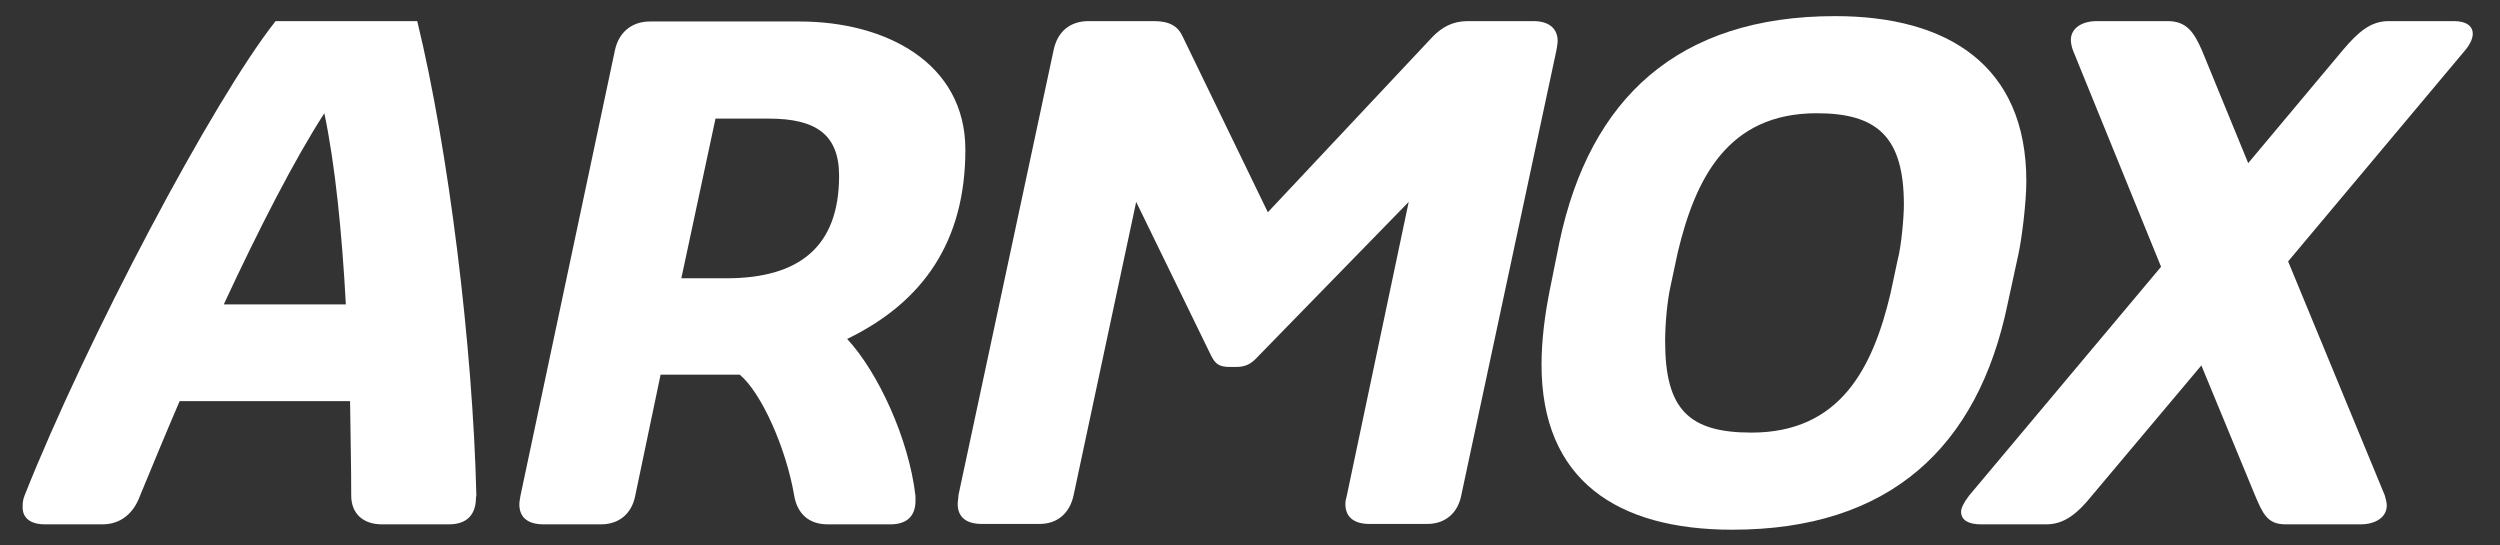
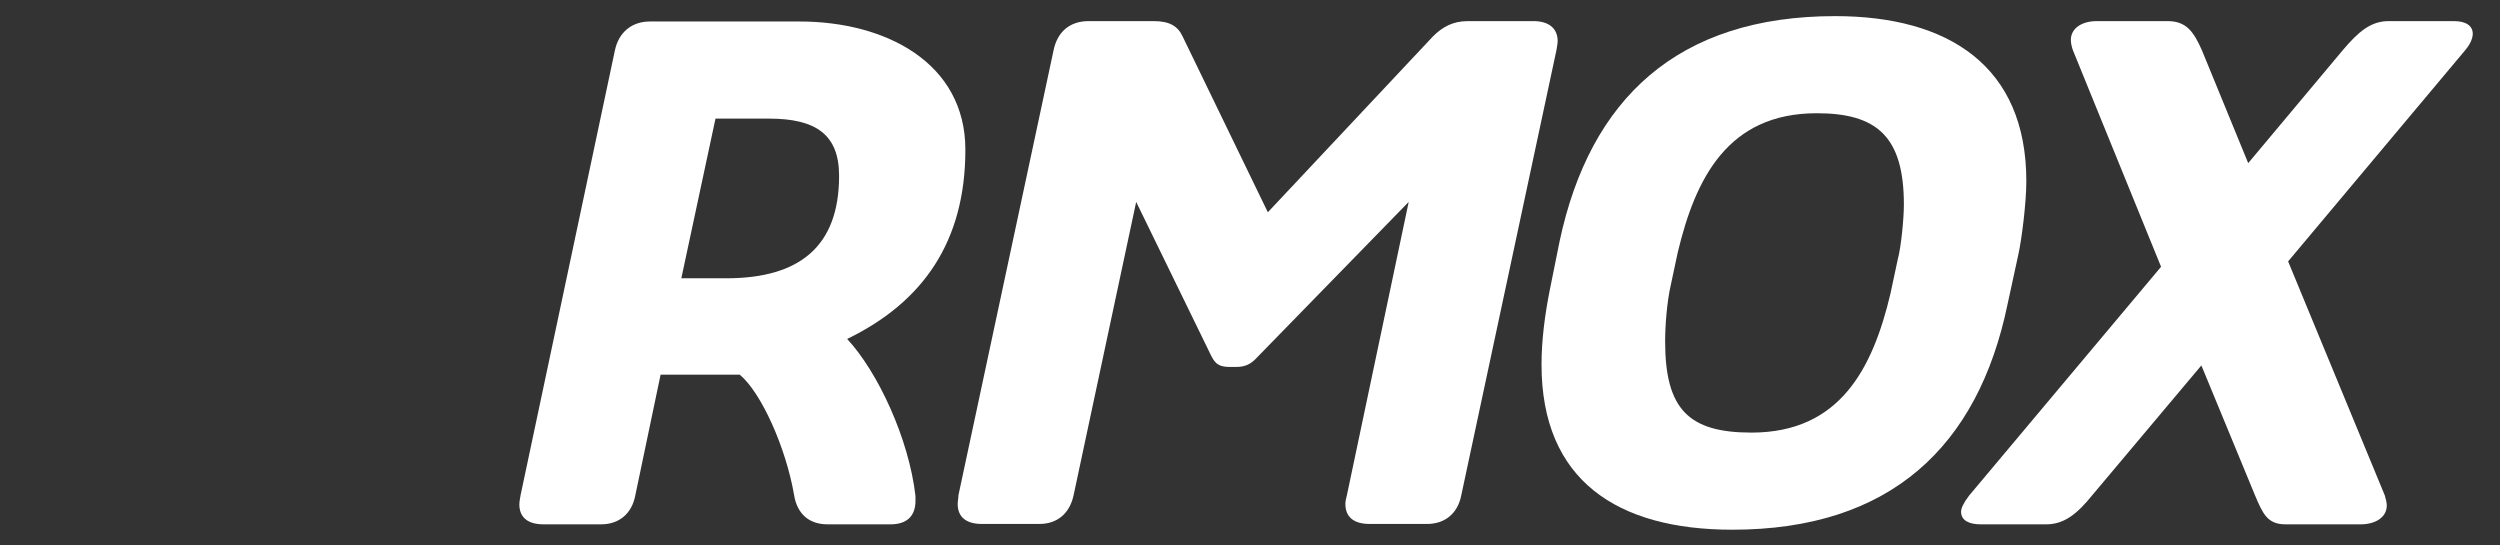
<svg xmlns="http://www.w3.org/2000/svg" version="1.1" id="svg2" x="0px" y="0px" viewBox="0 0 651.3 142.1" style="enable-background:new 0 0 651.3 142.1;" xml:space="preserve">
  <rect x="0" y="0" width="651.3" height="142.1" fill="#333333" stroke="none" />
  <style type="text/css">
	.st0{fill:#FFFFFF;}
	.st1{fill:#606060;}
</style>
  <g>
-     <path id="path44" class="st0" d="M58.3,79.3h31.8c-1-18.7-2.8-36.5-5.6-49.8C76.8,41.4,67.4,59.7,58.3,79.3z M124,129.6   c0,4.4-2.3,7-7,7H99.5c-4.9,0-8-2.8-8-7.5c0-7.9-0.2-16.3-0.3-24.6H46.8c-3.7,8.6-7.2,17.1-10.3,24.6c-1.7,4.7-5.1,7.5-9.8,7.5h-15   c-3.7,0-5.8-1.6-5.8-4.4c0-0.9,0-1.9,0.5-3.1C22.5,88.5,55.5,26.1,71.8,5.5h36.9c8.2,33.7,14.5,84.9,15.4,123.6L124,129.6" />
    <path id="path46" class="st0" d="M186.4,30.9l-8.9,41.6h11.7c19,0,29.4-8.2,29.4-26.7c0-10.8-6.1-14.9-18.3-14.9H186.4z    M238.5,130.5c0,3.8-2.1,6.1-6.5,6.1h-16.4c-4.9,0-7.9-2.8-8.7-7.5c-2.1-12.4-8.6-26.9-14.2-31.5h-20.6l-6.6,31.5   c-0.9,4.7-4.2,7.5-8.9,7.5h-15c-4.2,0-6.3-1.9-6.3-5.2c0-0.7,0.2-1.6,0.3-2.3l24.6-116c1-4.7,4.4-7.5,9.1-7.5h39   c22.5,0,43.2,10.8,43.2,33.4c0,23.9-11,39.7-30.8,49.3c8,8.6,16.1,26,17.8,40.9L238.5,130.5" />
    <path id="path48" class="st0" d="M373.3,9.5c2.4-2.4,5.1-4,9.1-4h17.1c4,0,6.3,1.9,6.3,5.2c0,0.7-0.2,1.6-0.3,2.3l-24.8,116   c-0.9,4.7-4.2,7.5-8.9,7.5h-15c-4.2,0-6.3-1.9-6.3-5.2c0-0.7,0.2-1.6,0.4-2.3l16.1-76.4l-39.2,40.2c-1.9,2.1-3.3,2.8-5.9,2.8h-1.4   c-2.8,0-3.8-0.7-4.9-2.8l-19.6-40.2l-16.3,76.4c-1,4.7-4.2,7.5-8.9,7.5h-15c-4.2,0-6.3-1.9-6.3-5.2c0-0.7,0.2-1.6,0.2-2.3l24.8-116   c1-4.7,4.2-7.5,9.1-7.5h17c4.2,0,6.3,1.4,7.5,4l22.2,45.8L373.3,9.5" />
    <path id="path50" class="st0" d="M494.4,67.6c0.9-3.3,1.6-10.8,1.6-14.3c0-17.7-7-23.8-22.7-23.8c-23.2,0-31.6,17-36.2,36.2   l-1.9,8.9c-0.9,4-1.4,10.1-1.4,14.3c0,17.7,6.1,23.8,22.5,23.8c23.1,0,31.6-16.8,36.2-36.2L494.4,67.6z M401.6,95   c0-6.5,0.9-13.1,2.1-19.2l2.6-12.9c7.9-37.2,30.8-58.7,71.8-58.7c29.4,0,49.8,12.9,49.8,43c0,5.6-1.2,15.2-2.1,19.2L523,79.3   c-7.7,37.1-30.6,58.7-71.7,58.7C421.3,138,401.6,125.1,401.6,95" />
    <path id="path52" class="st0" d="M596.1,68.1l25.2,61c0.3,1,0.5,1.9,0.5,2.6c0,3.1-3,4.9-6.8,4.9h-19.6c-4.7,0-5.9-2.8-7.9-7.5   l-14-33.9l-28.5,33.9c-3.8,4.7-7.2,7.5-11.9,7.5H516c-3,0-5.1-1-5.1-3.3c0-0.9,0.7-2.4,2.1-4.2l50-59.6L540,13   c-0.3-0.9-0.5-1.8-0.5-2.6c0-3,2.8-4.9,6.8-4.9h18.4c4.9,0,6.8,2.8,8.9,7.5l12.1,29.5L610.4,13c4-4.7,7.2-7.5,11.9-7.5h17   c3.1,0,4.9,1.2,4.9,3.3c0,0.9-0.4,2.4-1.9,4.2L596.1,68.1" />
  </g>
</svg>